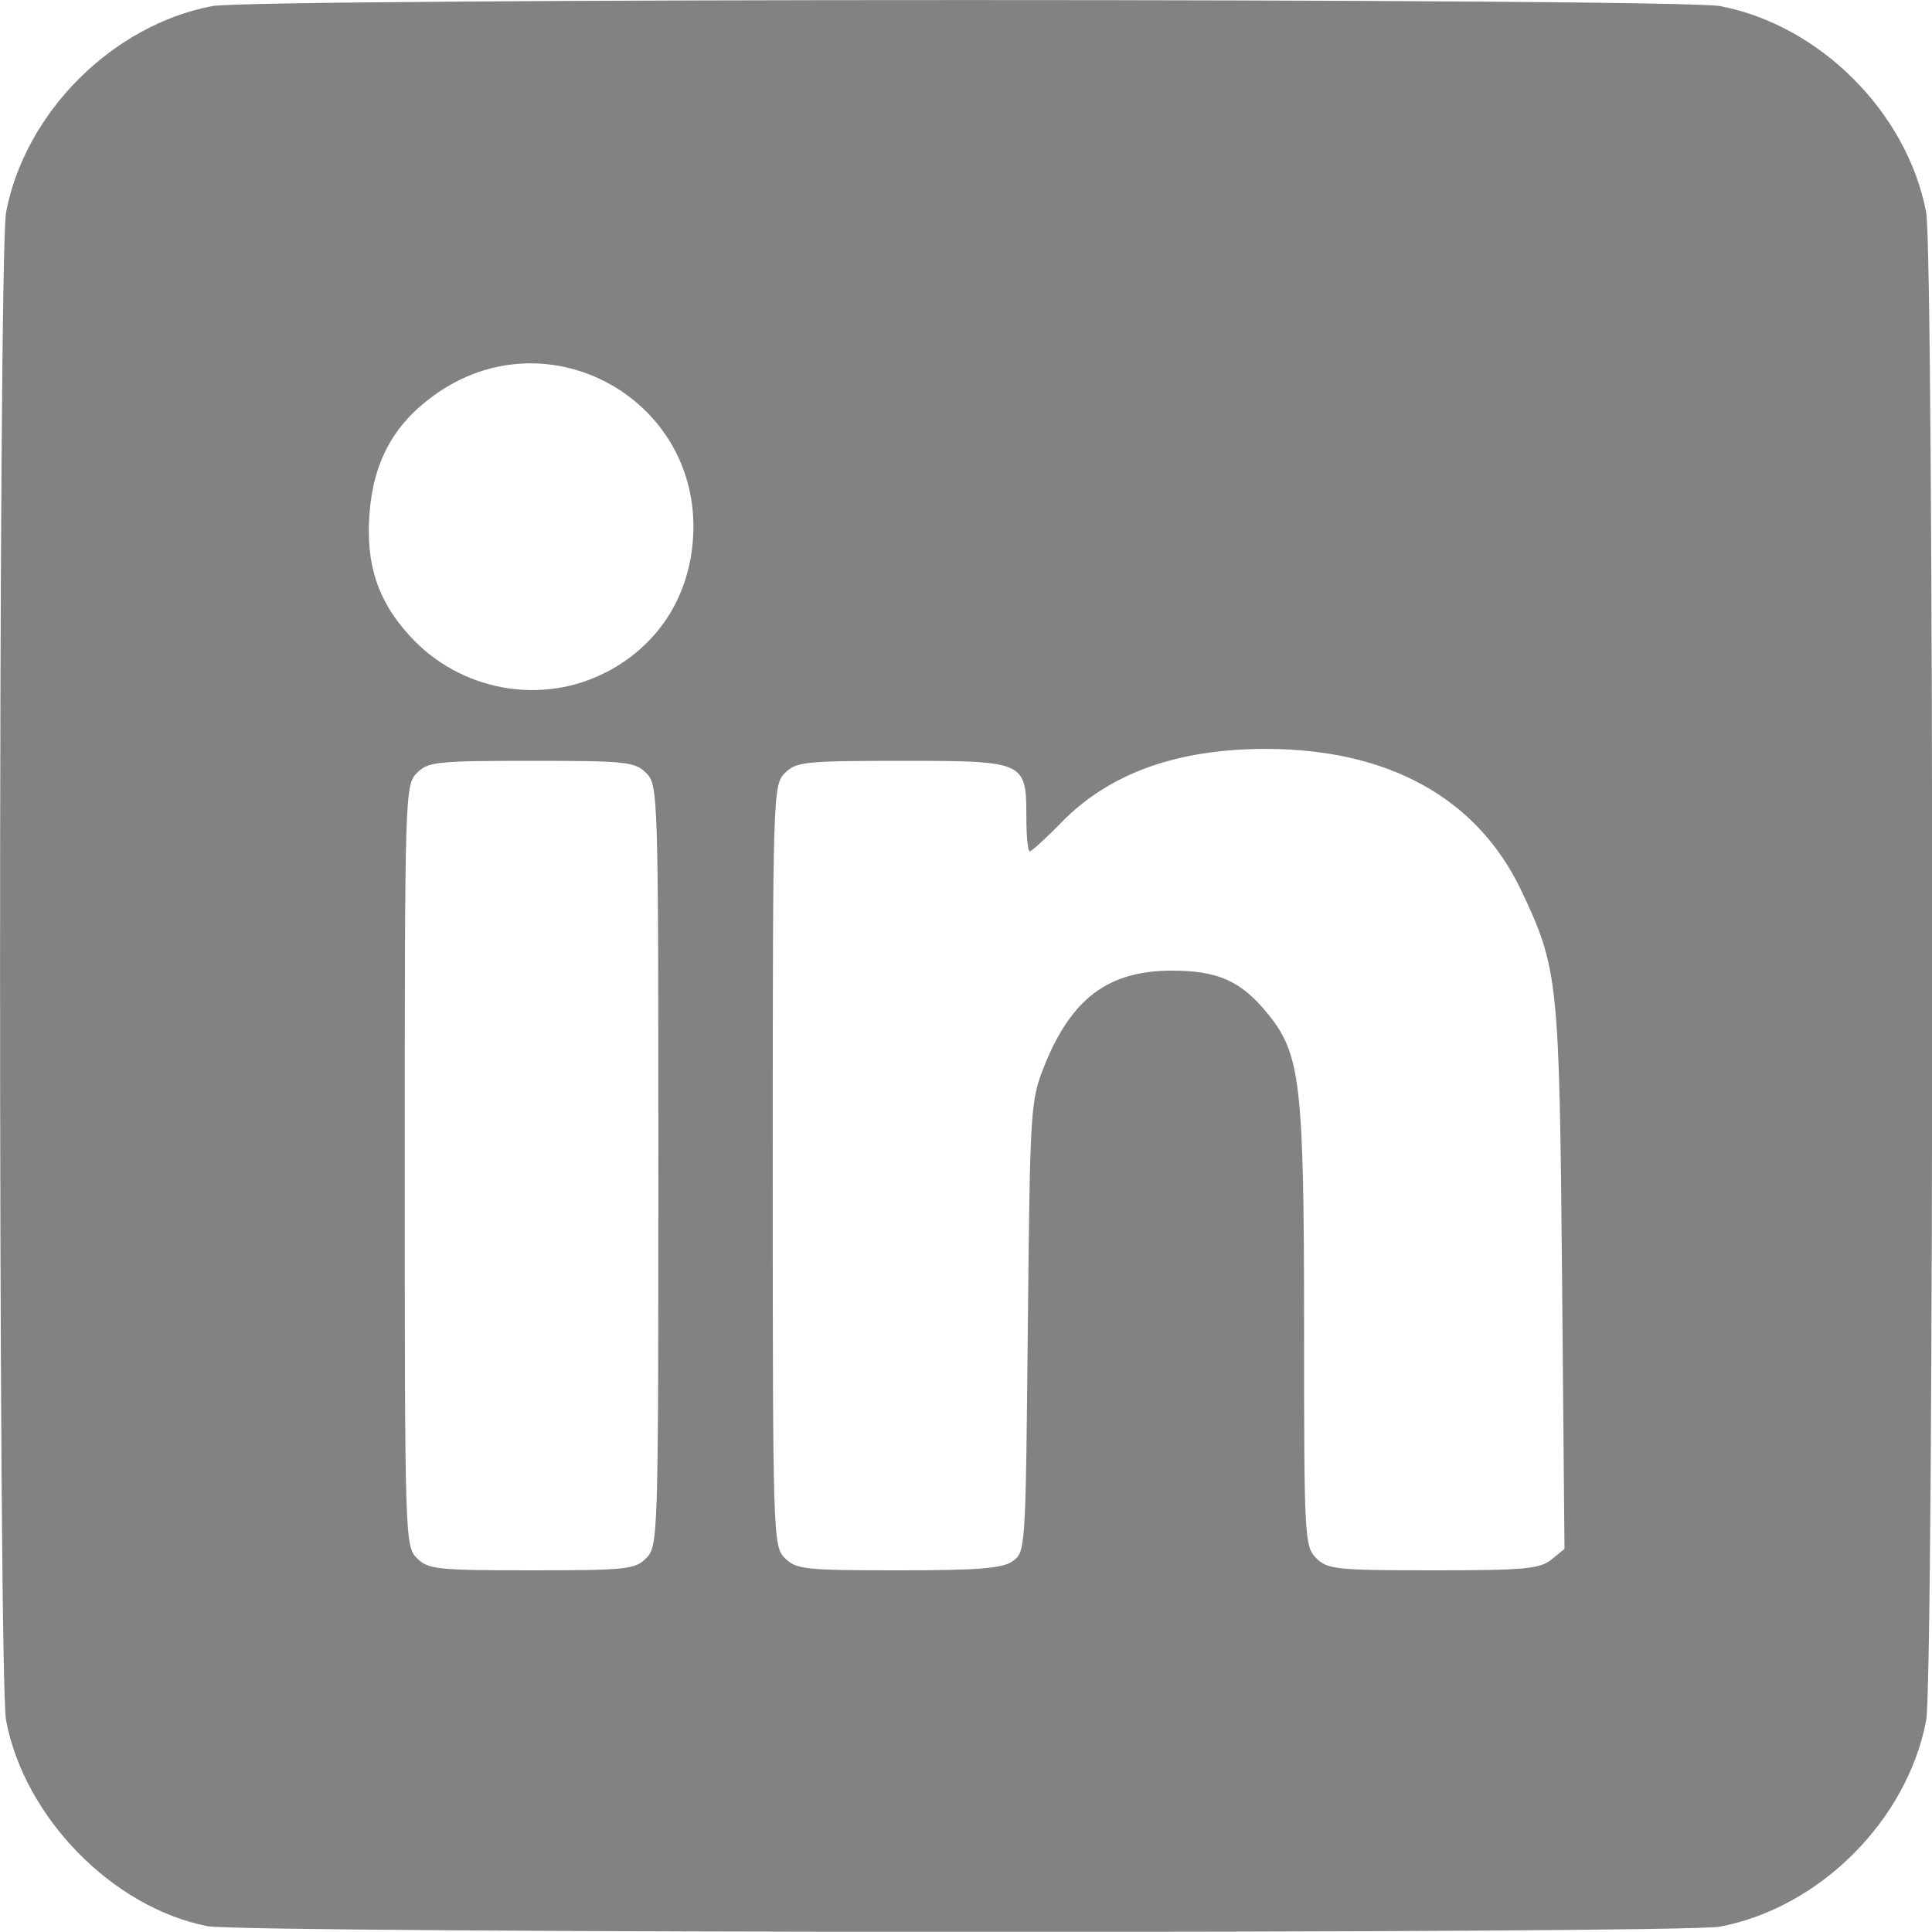
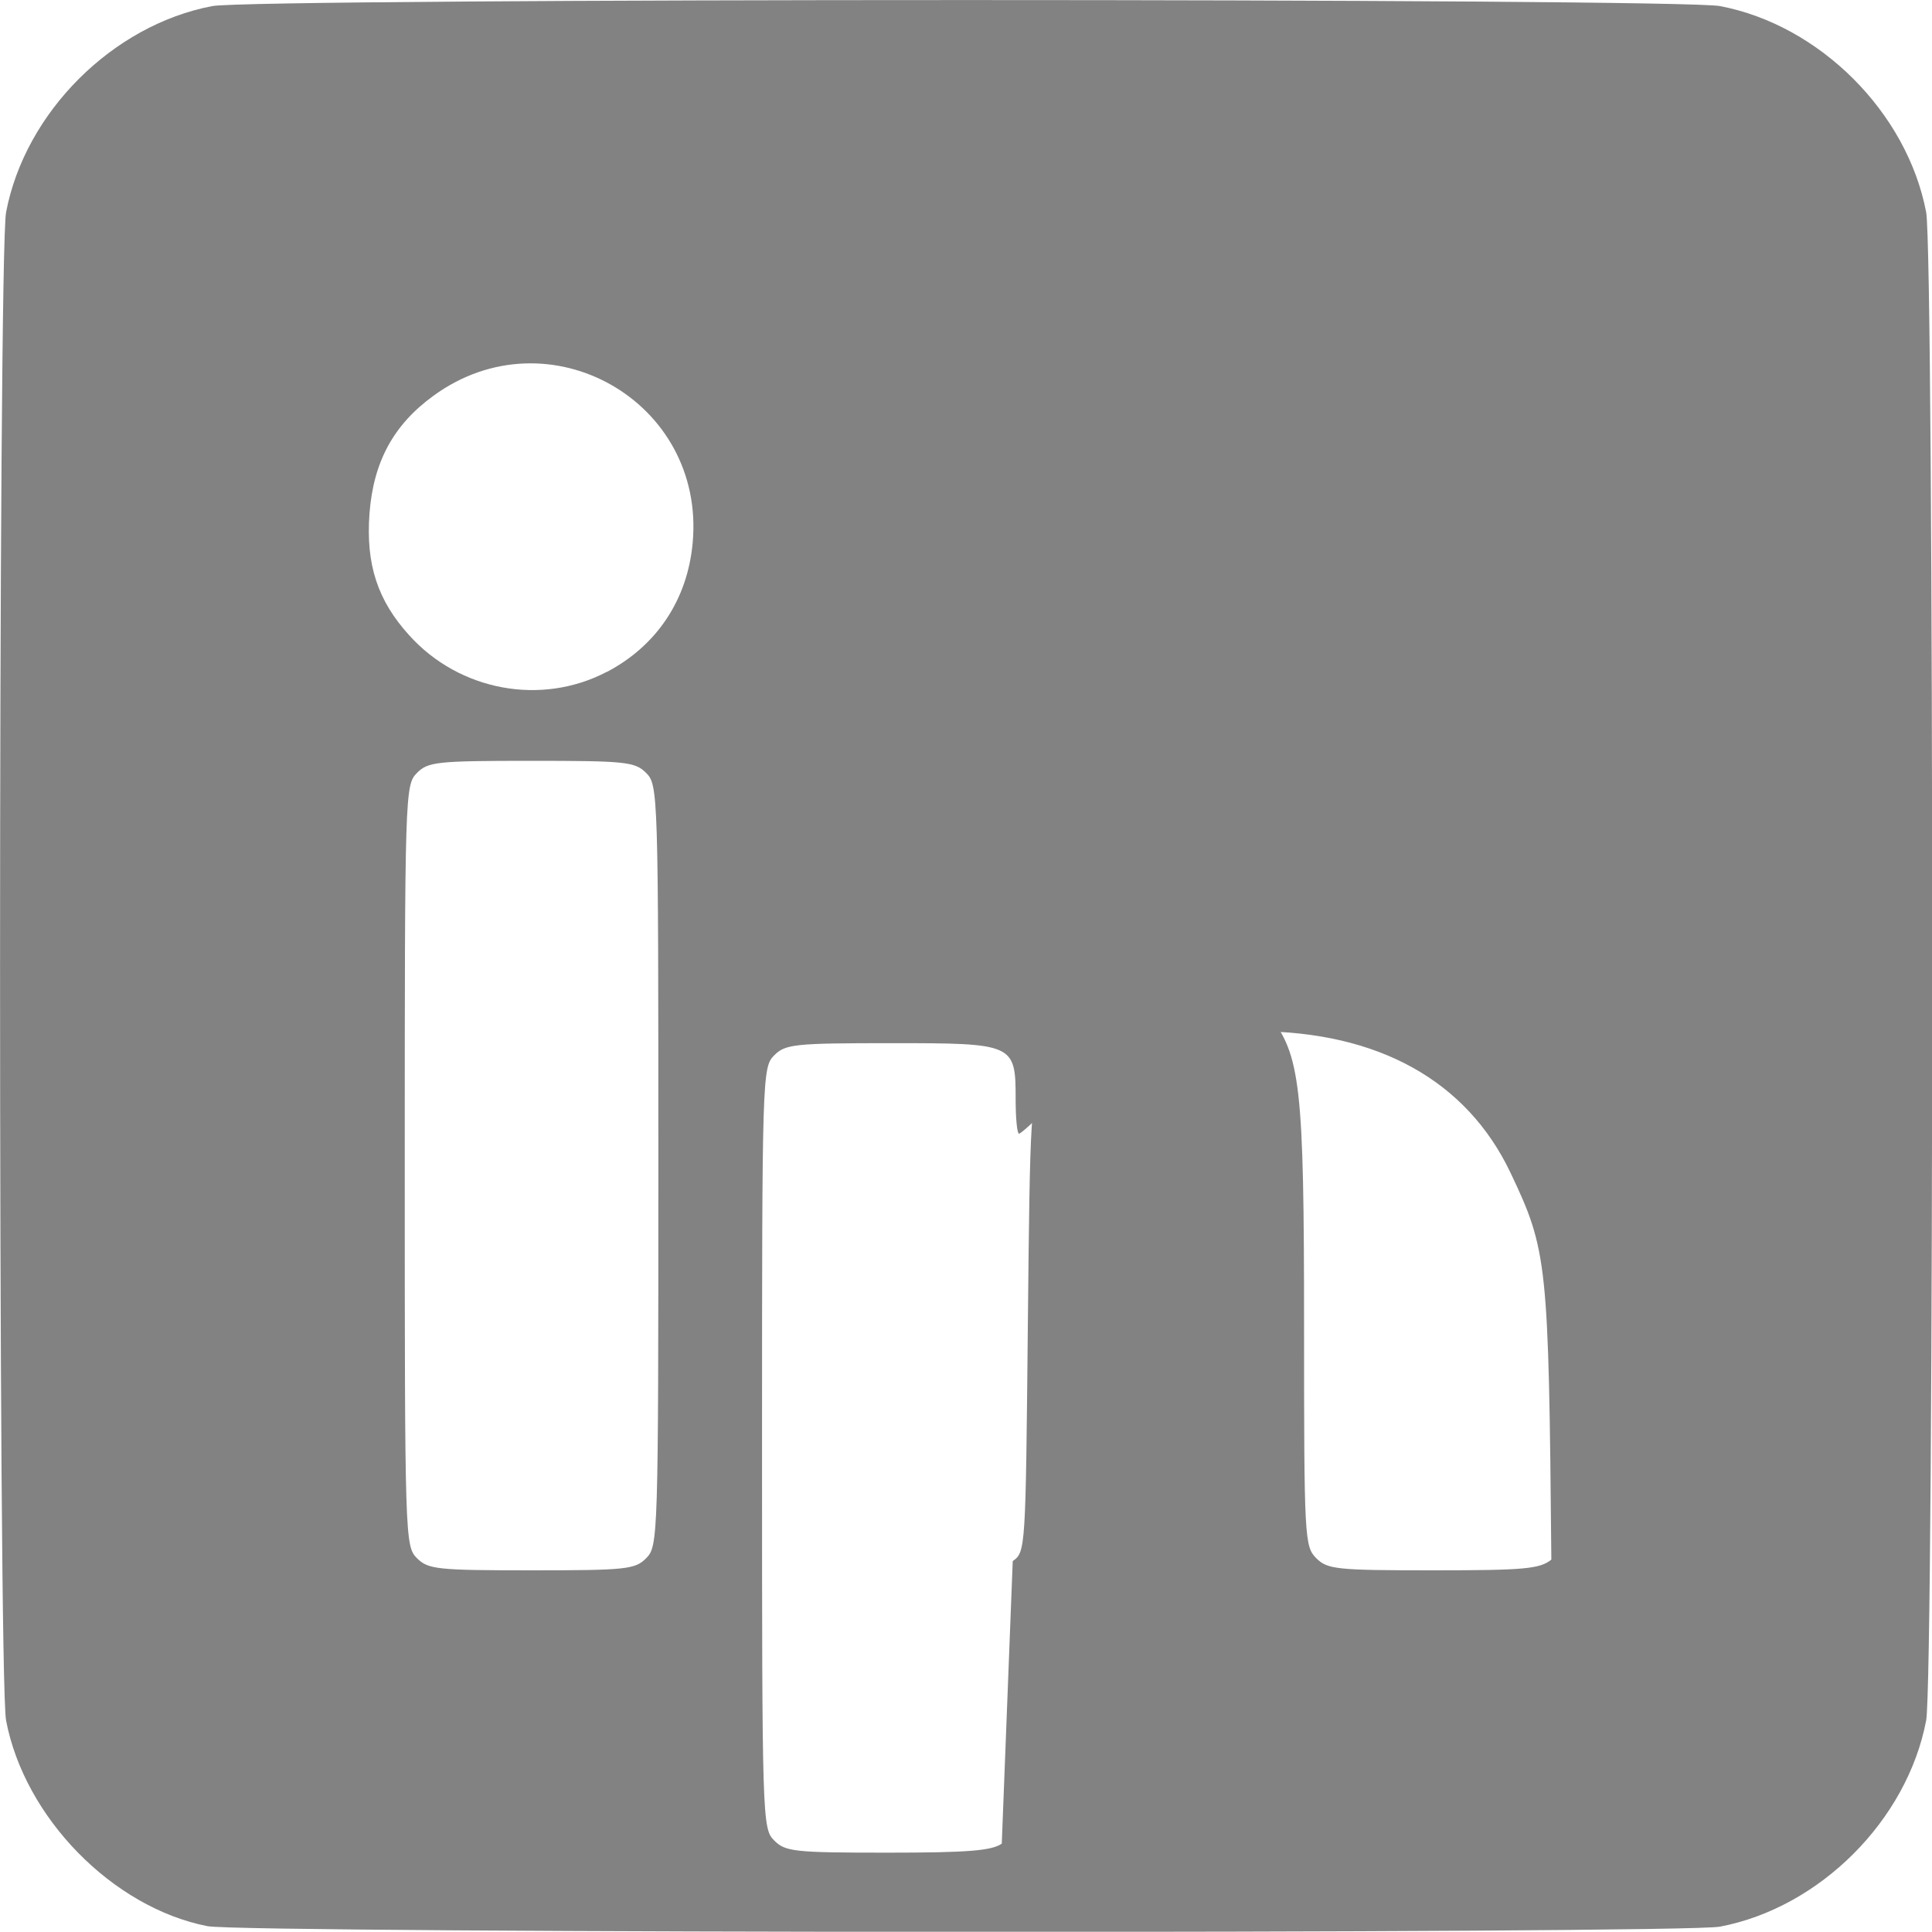
<svg xmlns="http://www.w3.org/2000/svg" xmlns:ns1="http://www.inkscape.org/namespaces/inkscape" xmlns:ns2="http://sodipodi.sourceforge.net/DTD/sodipodi-0.dtd" width="7.938mm" height="7.937mm" viewBox="0 0 7.938 7.937" version="1.1" id="svg59062" xml:space="preserve" ns1:version="1.2.2 (732a01da63, 2022-12-09)" ns2:docname="linkedin.svg">
  <ns2:namedview id="namedview59064" pagecolor="#ffffff" bordercolor="#666666" borderopacity="1.0" ns1:showpageshadow="2" ns1:pageopacity="0.0" ns1:pagecheckerboard="0" ns1:deskcolor="#d1d1d1" ns1:document-units="mm" showgrid="false" ns1:zoom="0.84541947" ns1:cx="144.30706" ns1:cy="92.261892" ns1:window-width="2048" ns1:window-height="1089" ns1:window-x="-8" ns1:window-y="-8" ns1:window-maximized="1" ns1:current-layer="layer1" />
  <defs id="defs59059" />
  <g ns1:label="Layer 1" ns1:groupmode="layer" id="layer1" transform="translate(-26.598,-24.214)">
-     <path style="fill:#828282;fill-opacity:1;stroke-width:0.025" d="m 27.45,32.128 c -0.39,-0.077 -0.751,-0.446 -0.827,-0.845 -0.033,-0.173 -0.033,-6.024 0,-6.197 0.078,-0.41 0.437,-0.769 0.847,-0.847 0.173,-0.033 6.022,-0.033 6.195,0 0.41,0.078 0.769,0.437 0.847,0.847 0.033,0.173 0.033,6.024 0,6.197 -0.078,0.41 -0.437,0.769 -0.847,0.847 -0.157,0.03 -6.064,0.028 -6.215,-0.002 z m 1.803,-1.512 c 0.049,-0.049 0.05,-0.083 0.05,-1.613 0,-1.53 -0.001,-1.564 -0.05,-1.613 -0.046,-0.046 -0.083,-0.05 -0.471,-0.05 -0.389,0 -0.426,0.004 -0.471,0.05 -0.049,0.049 -0.05,0.083 -0.05,1.613 0,1.53 0.001,1.564 0.05,1.613 0.046,0.046 0.083,0.05 0.471,0.05 0.389,0 0.426,-0.004 0.471,-0.05 z m 1.506,0.012 c 0.053,-0.037 0.053,-0.049 0.062,-0.961 0.009,-0.898 0.011,-0.928 0.066,-1.069 0.112,-0.282 0.264,-0.396 0.527,-0.396 0.19,0 0.286,0.044 0.396,0.181 0.132,0.164 0.146,0.29 0.146,1.283 0,0.867 0.002,0.902 0.05,0.95 0.046,0.046 0.083,0.05 0.481,0.05 0.375,0 0.438,-0.006 0.485,-0.044 l 0.054,-0.044 -0.01,-1.116 c -0.011,-1.223 -0.016,-1.27 -0.168,-1.59 -0.18,-0.378 -0.544,-0.58 -1.046,-0.581 -0.366,-6.57e-4 -0.646,0.1 -0.843,0.302 -0.064,0.066 -0.123,0.119 -0.13,0.119 -0.008,0 -0.014,-0.063 -0.014,-0.141 0,-0.229 -0.005,-0.231 -0.512,-0.231 -0.397,0 -0.434,0.004 -0.48,0.05 -0.049,0.049 -0.05,0.083 -0.05,1.613 0,1.53 10e-4,1.564 0.05,1.613 0.046,0.046 0.083,0.05 0.466,0.05 0.33,0 0.427,-0.008 0.469,-0.037 z M 29.091,26.975 c 0.206,-0.108 0.332,-0.298 0.353,-0.531 0.053,-0.582 -0.593,-0.948 -1.065,-0.604 -0.165,0.12 -0.247,0.272 -0.263,0.485 -0.015,0.208 0.033,0.356 0.164,0.5 0.206,0.228 0.542,0.29 0.81,0.15 z" id="path59558" />
+     <path style="fill:#828282;fill-opacity:1;stroke-width:0.025" d="m 27.45,32.128 c -0.39,-0.077 -0.751,-0.446 -0.827,-0.845 -0.033,-0.173 -0.033,-6.024 0,-6.197 0.078,-0.41 0.437,-0.769 0.847,-0.847 0.173,-0.033 6.022,-0.033 6.195,0 0.41,0.078 0.769,0.437 0.847,0.847 0.033,0.173 0.033,6.024 0,6.197 -0.078,0.41 -0.437,0.769 -0.847,0.847 -0.157,0.03 -6.064,0.028 -6.215,-0.002 z m 1.803,-1.512 c 0.049,-0.049 0.05,-0.083 0.05,-1.613 0,-1.53 -0.001,-1.564 -0.05,-1.613 -0.046,-0.046 -0.083,-0.05 -0.471,-0.05 -0.389,0 -0.426,0.004 -0.471,0.05 -0.049,0.049 -0.05,0.083 -0.05,1.613 0,1.53 0.001,1.564 0.05,1.613 0.046,0.046 0.083,0.05 0.471,0.05 0.389,0 0.426,-0.004 0.471,-0.05 z m 1.506,0.012 c 0.053,-0.037 0.053,-0.049 0.062,-0.961 0.009,-0.898 0.011,-0.928 0.066,-1.069 0.112,-0.282 0.264,-0.396 0.527,-0.396 0.19,0 0.286,0.044 0.396,0.181 0.132,0.164 0.146,0.29 0.146,1.283 0,0.867 0.002,0.902 0.05,0.95 0.046,0.046 0.083,0.05 0.481,0.05 0.375,0 0.438,-0.006 0.485,-0.044 c -0.011,-1.223 -0.016,-1.27 -0.168,-1.59 -0.18,-0.378 -0.544,-0.58 -1.046,-0.581 -0.366,-6.57e-4 -0.646,0.1 -0.843,0.302 -0.064,0.066 -0.123,0.119 -0.13,0.119 -0.008,0 -0.014,-0.063 -0.014,-0.141 0,-0.229 -0.005,-0.231 -0.512,-0.231 -0.397,0 -0.434,0.004 -0.48,0.05 -0.049,0.049 -0.05,0.083 -0.05,1.613 0,1.53 10e-4,1.564 0.05,1.613 0.046,0.046 0.083,0.05 0.466,0.05 0.33,0 0.427,-0.008 0.469,-0.037 z M 29.091,26.975 c 0.206,-0.108 0.332,-0.298 0.353,-0.531 0.053,-0.582 -0.593,-0.948 -1.065,-0.604 -0.165,0.12 -0.247,0.272 -0.263,0.485 -0.015,0.208 0.033,0.356 0.164,0.5 0.206,0.228 0.542,0.29 0.81,0.15 z" id="path59558" />
  </g>
</svg>